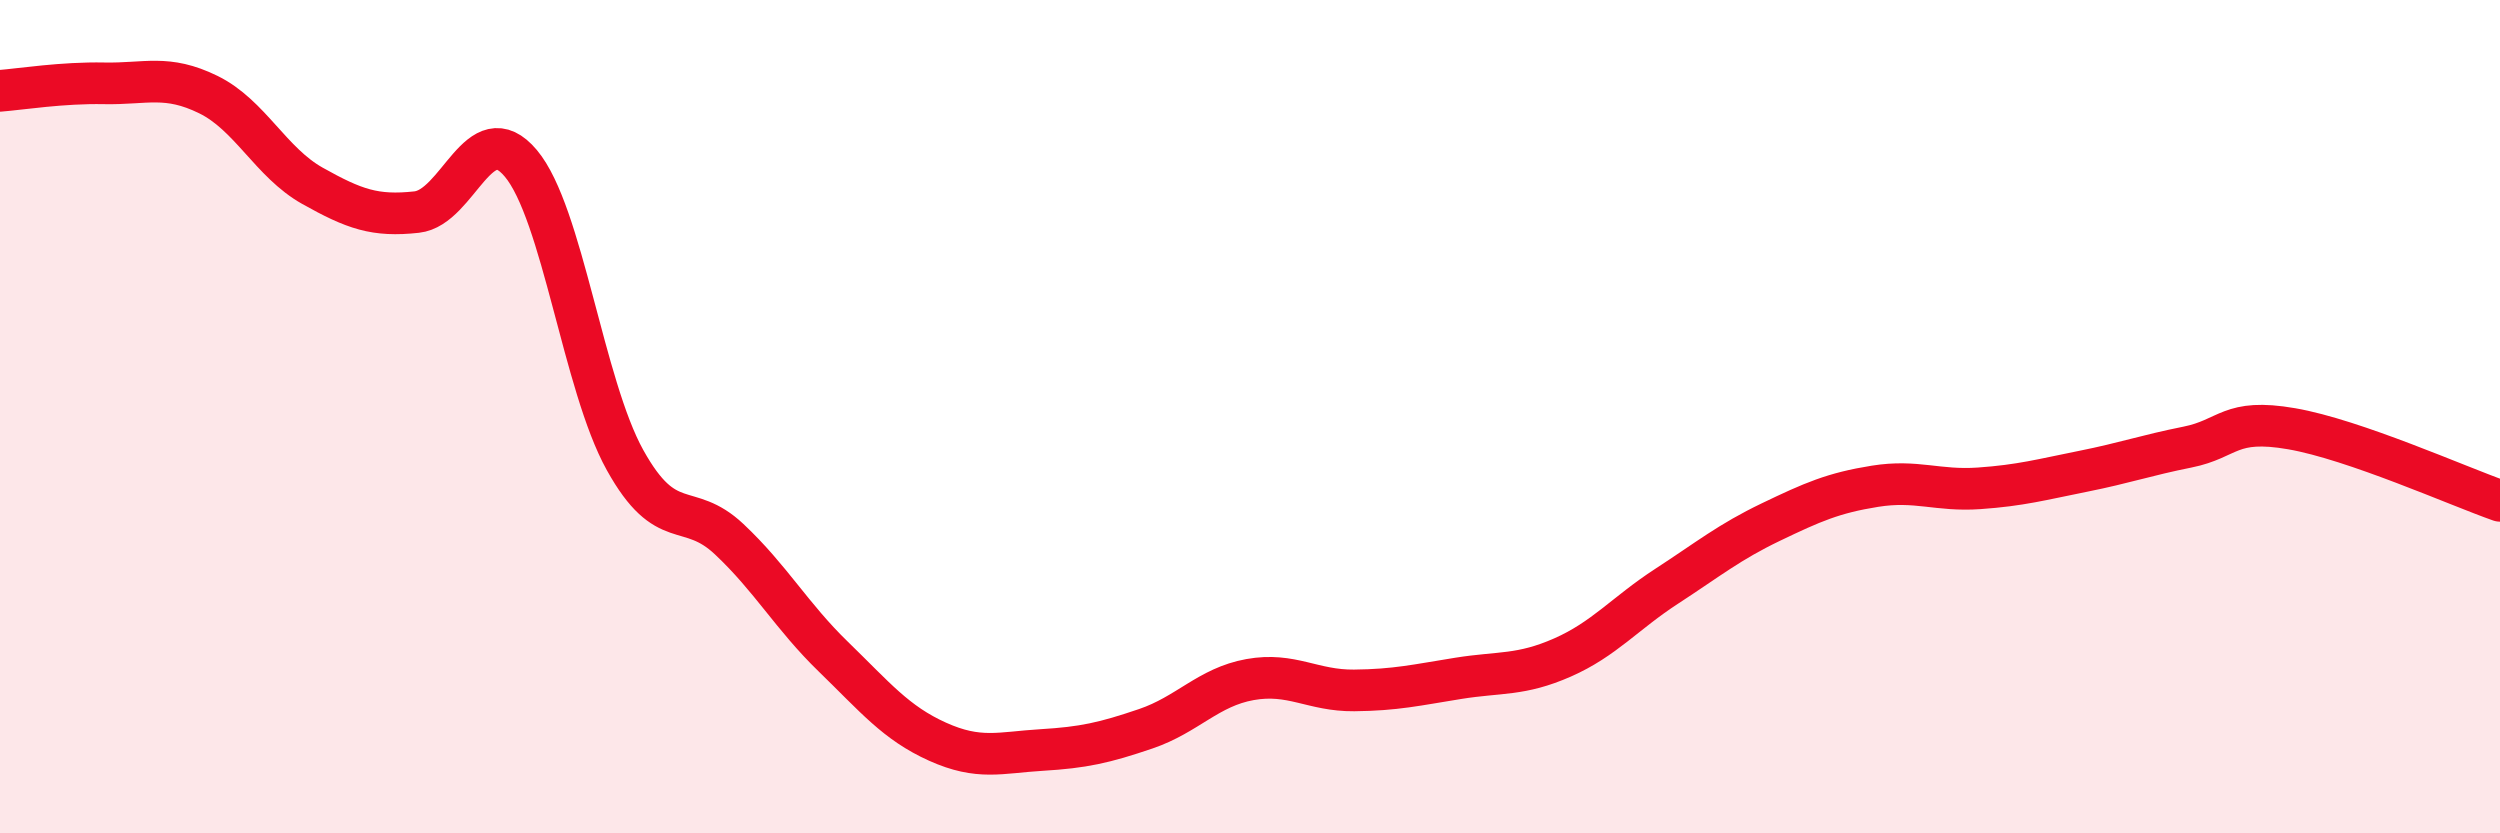
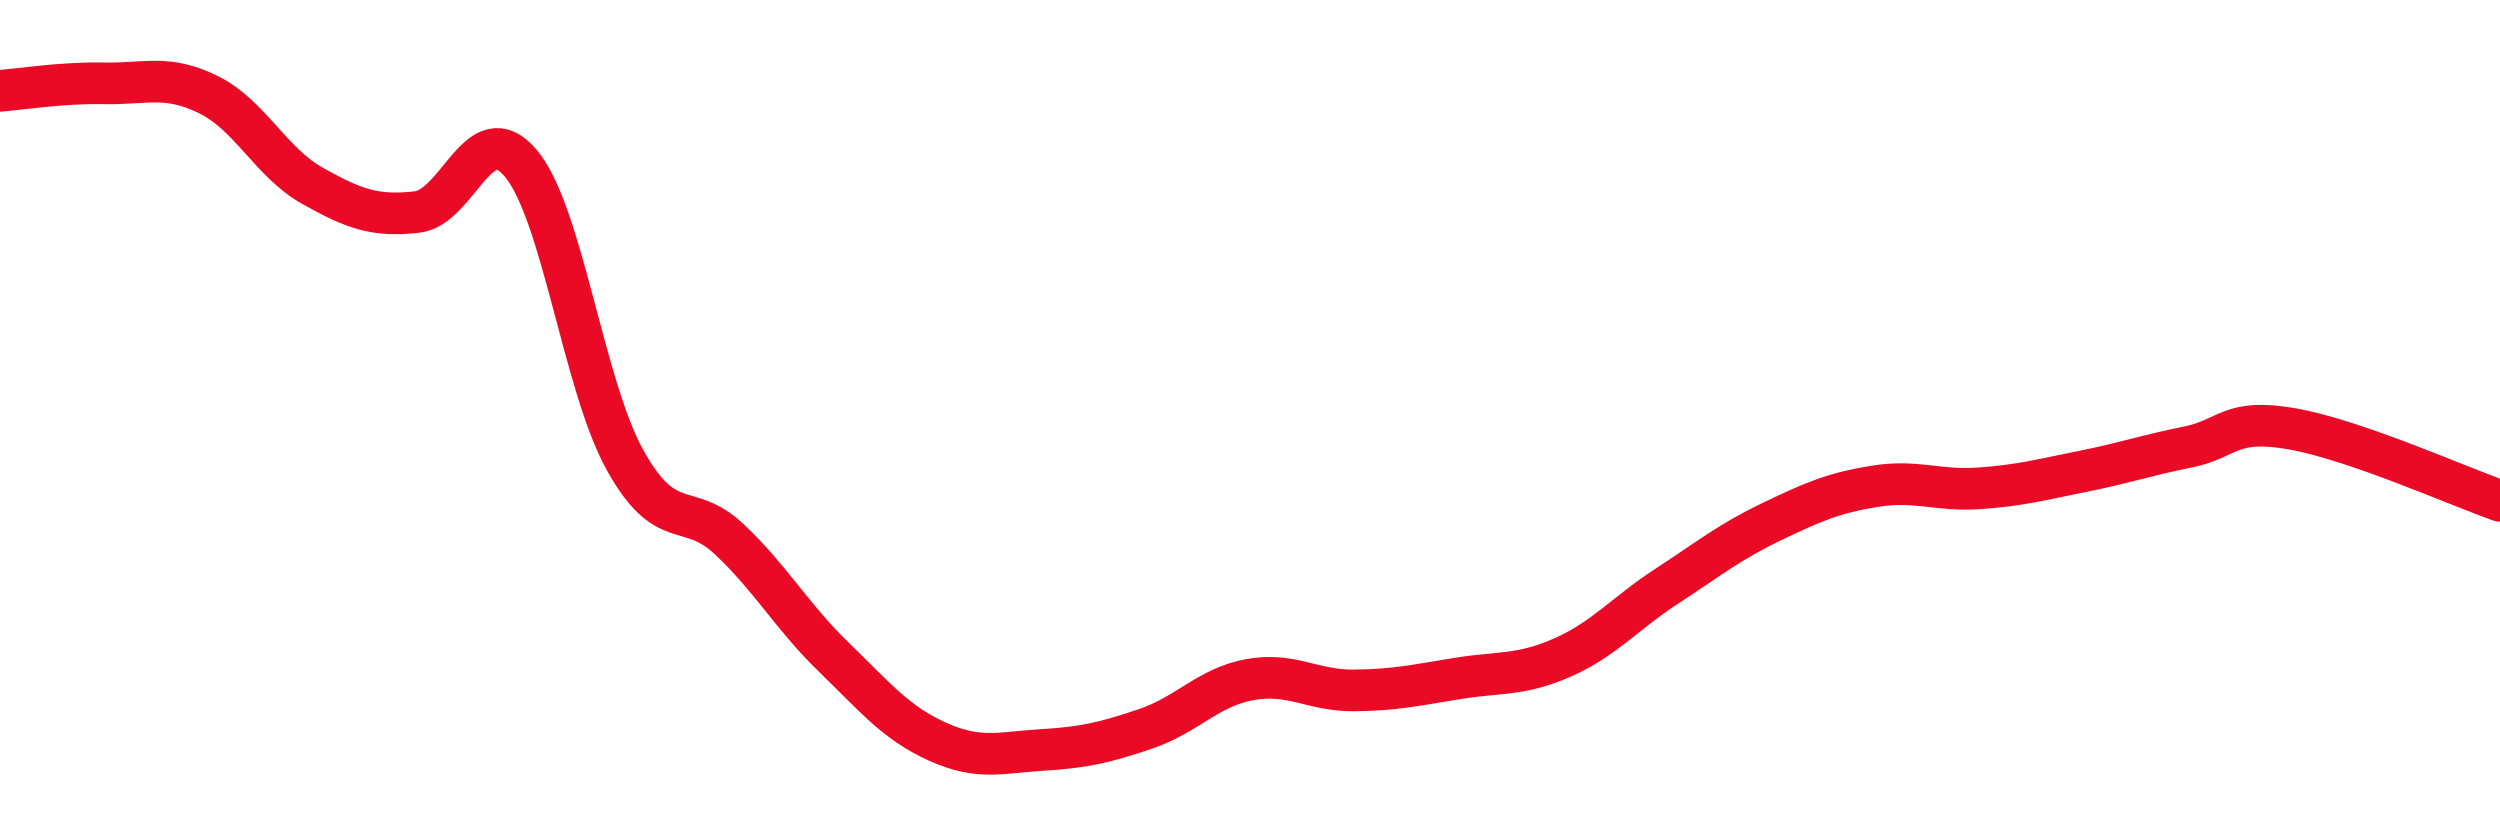
<svg xmlns="http://www.w3.org/2000/svg" width="60" height="20" viewBox="0 0 60 20">
-   <path d="M 0,2.18 C 0.5,2.14 1.5,1.98 2.5,2 C 3.5,2.02 4,1.78 5,2.27 C 6,2.76 6.5,3.9 7.5,4.46 C 8.5,5.02 9,5.2 10,5.09 C 11,4.98 11.5,2.73 12.5,3.92 C 13.5,5.11 14,9.24 15,11.04 C 16,12.84 16.5,12 17.5,12.94 C 18.5,13.88 19,14.79 20,15.76 C 21,16.73 21.5,17.35 22.5,17.8 C 23.5,18.25 24,18.06 25,18 C 26,17.94 26.5,17.83 27.5,17.49 C 28.5,17.15 29,16.49 30,16.31 C 31,16.13 31.5,16.58 32.5,16.57 C 33.5,16.56 34,16.44 35,16.28 C 36,16.12 36.5,16.22 37.5,15.78 C 38.5,15.34 39,14.72 40,14.07 C 41,13.42 41.5,13.01 42.5,12.53 C 43.5,12.05 44,11.83 45,11.67 C 46,11.51 46.5,11.79 47.5,11.72 C 48.5,11.65 49,11.51 50,11.31 C 51,11.11 51.5,10.93 52.5,10.73 C 53.5,10.53 53.5,10.03 55,10.29 C 56.5,10.55 59,11.67 60,12.02L60 20L0 20Z" fill="#EB0A25" opacity="0.1" stroke-linecap="round" stroke-linejoin="round" />
  <path d="M 0,2.18 C 0.5,2.14 1.5,1.98 2.5,2 C 3.5,2.02 4,1.78 5,2.27 C 6,2.76 6.5,3.9 7.5,4.46 C 8.5,5.02 9,5.2 10,5.09 C 11,4.98 11.5,2.73 12.5,3.92 C 13.5,5.11 14,9.24 15,11.04 C 16,12.84 16.5,12 17.5,12.94 C 18.5,13.88 19,14.79 20,15.76 C 21,16.73 21.5,17.35 22.5,17.8 C 23.5,18.25 24,18.06 25,18 C 26,17.94 26.5,17.83 27.5,17.49 C 28.5,17.15 29,16.49 30,16.31 C 31,16.13 31.5,16.58 32.5,16.57 C 33.5,16.56 34,16.44 35,16.28 C 36,16.12 36.5,16.22 37.5,15.78 C 38.5,15.34 39,14.72 40,14.07 C 41,13.42 41.5,13.01 42.5,12.53 C 43.5,12.05 44,11.83 45,11.67 C 46,11.51 46.5,11.79 47.5,11.72 C 48.5,11.65 49,11.51 50,11.31 C 51,11.11 51.5,10.93 52.5,10.73 C 53.5,10.53 53.5,10.03 55,10.29 C 56.5,10.55 59,11.67 60,12.02" stroke="#EB0A25" stroke-width="1" fill="none" stroke-linecap="round" stroke-linejoin="round" />
</svg>